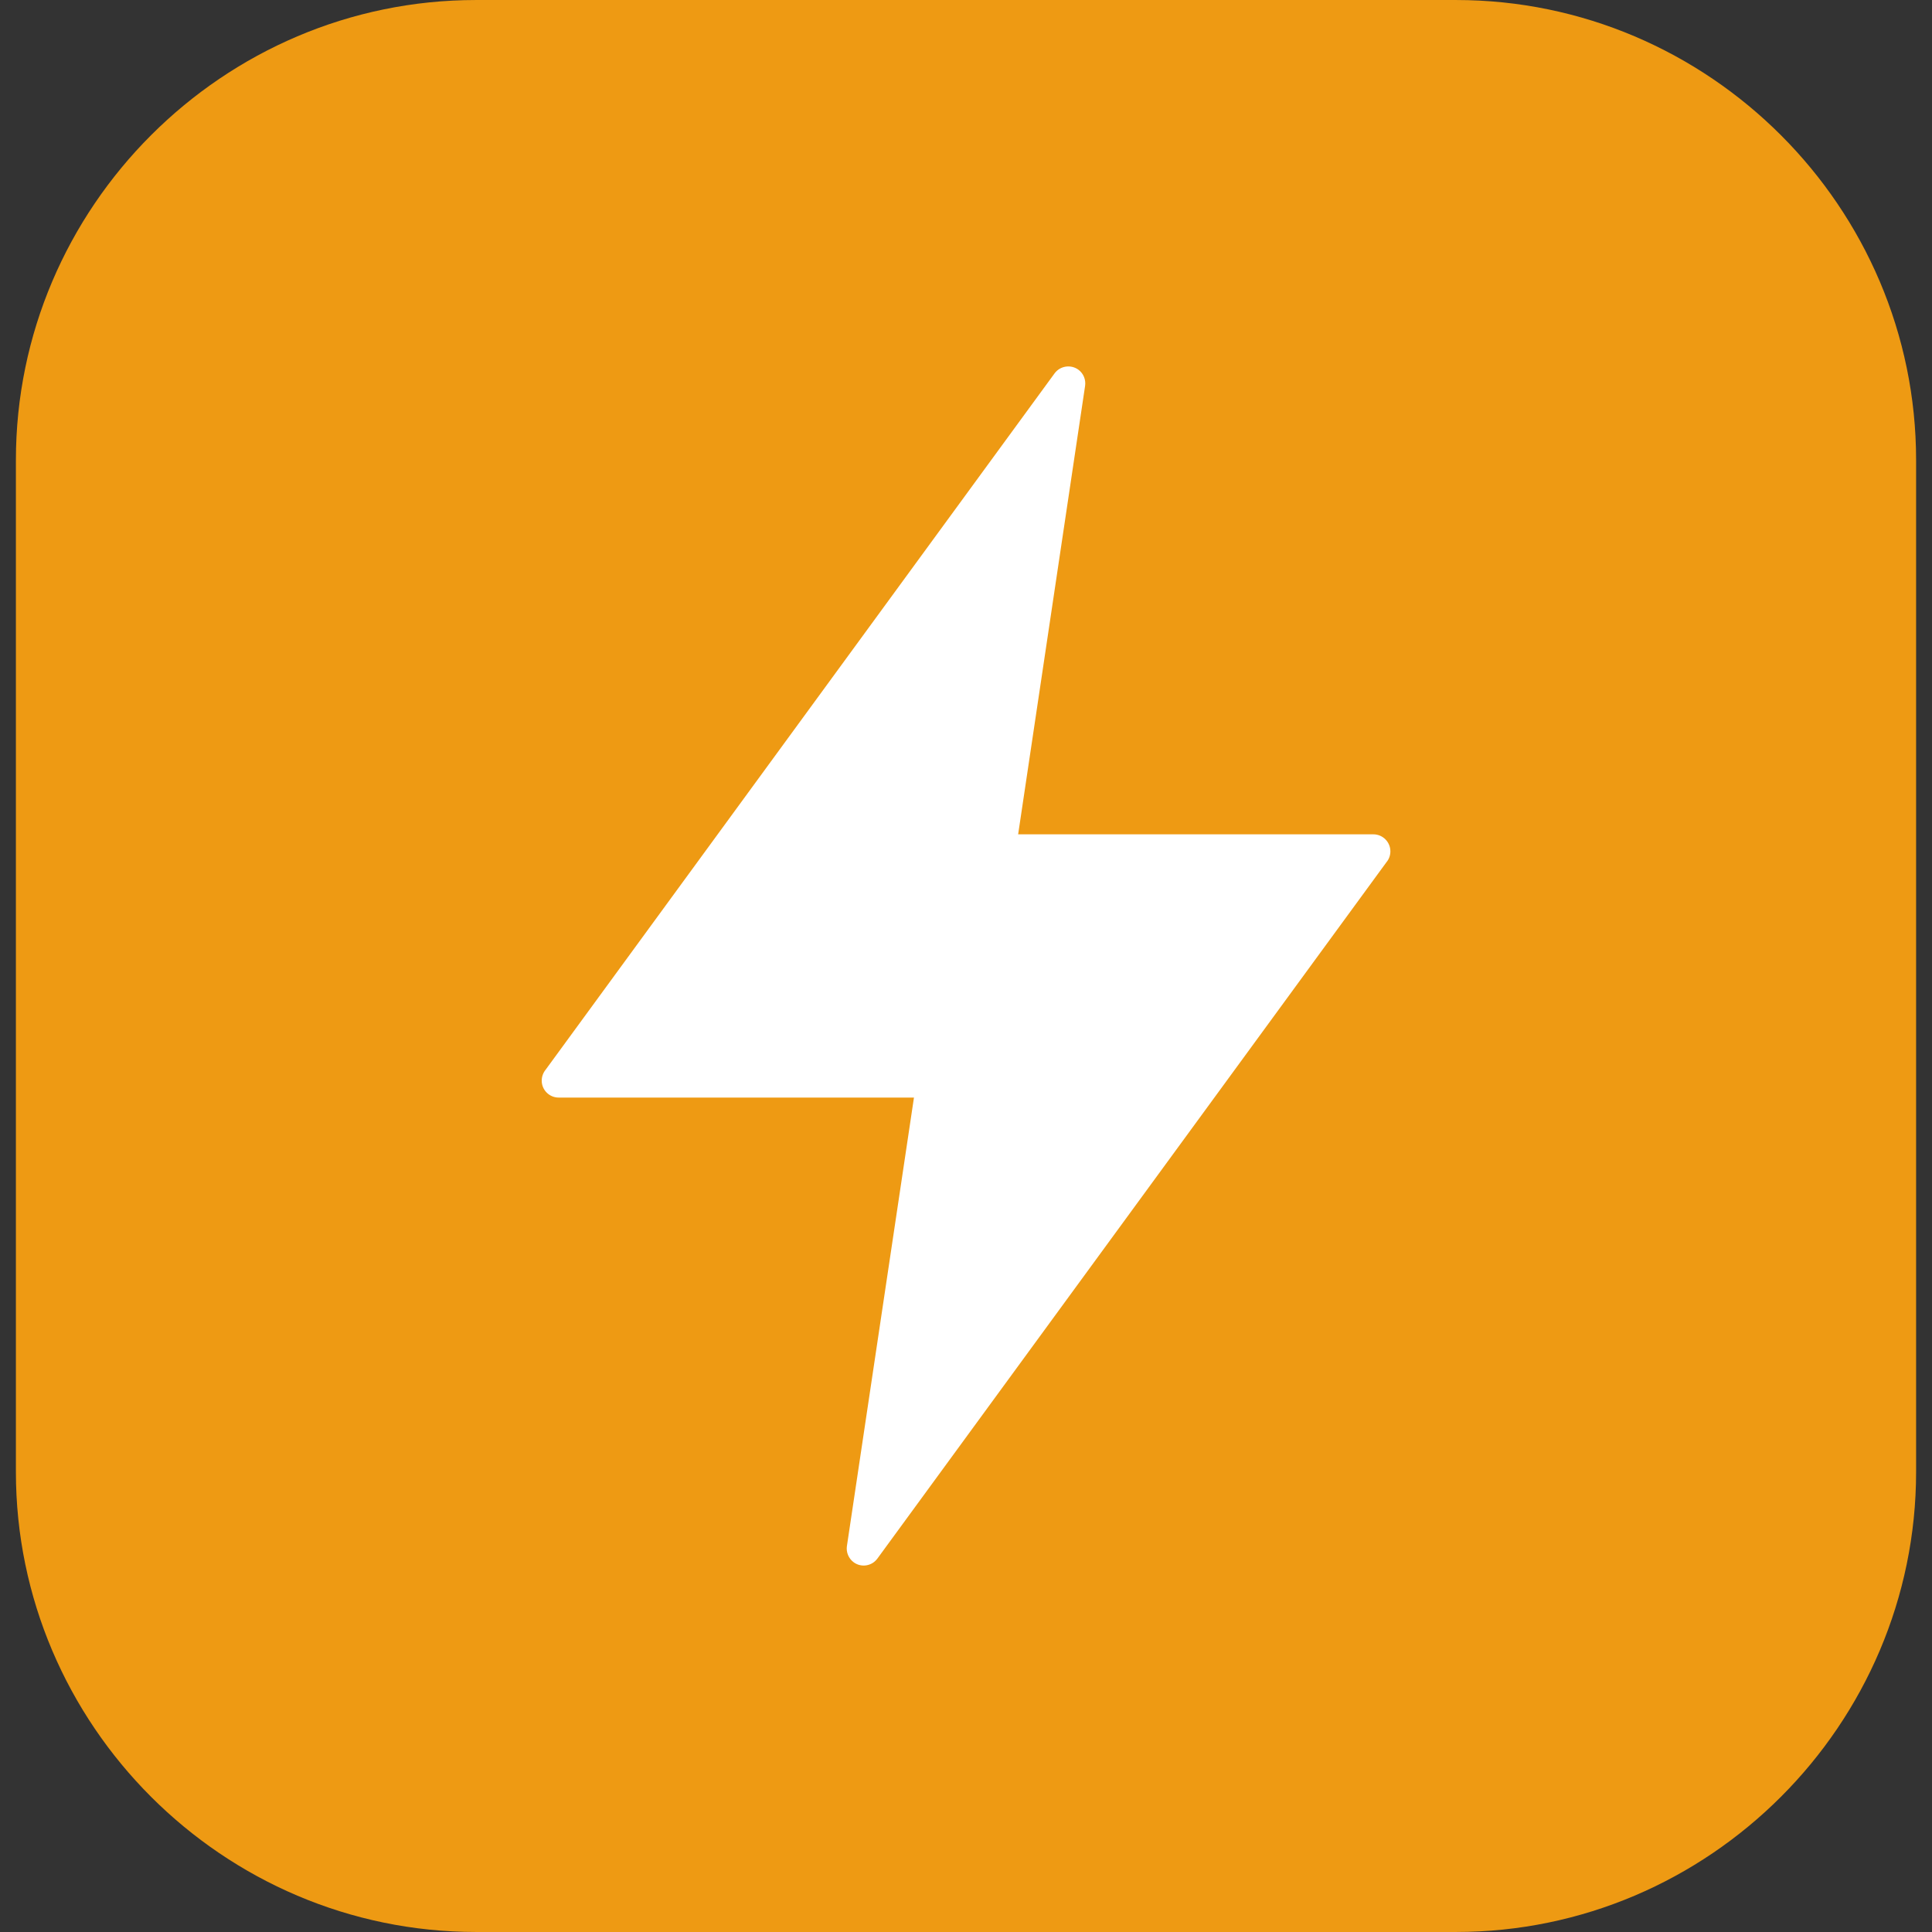
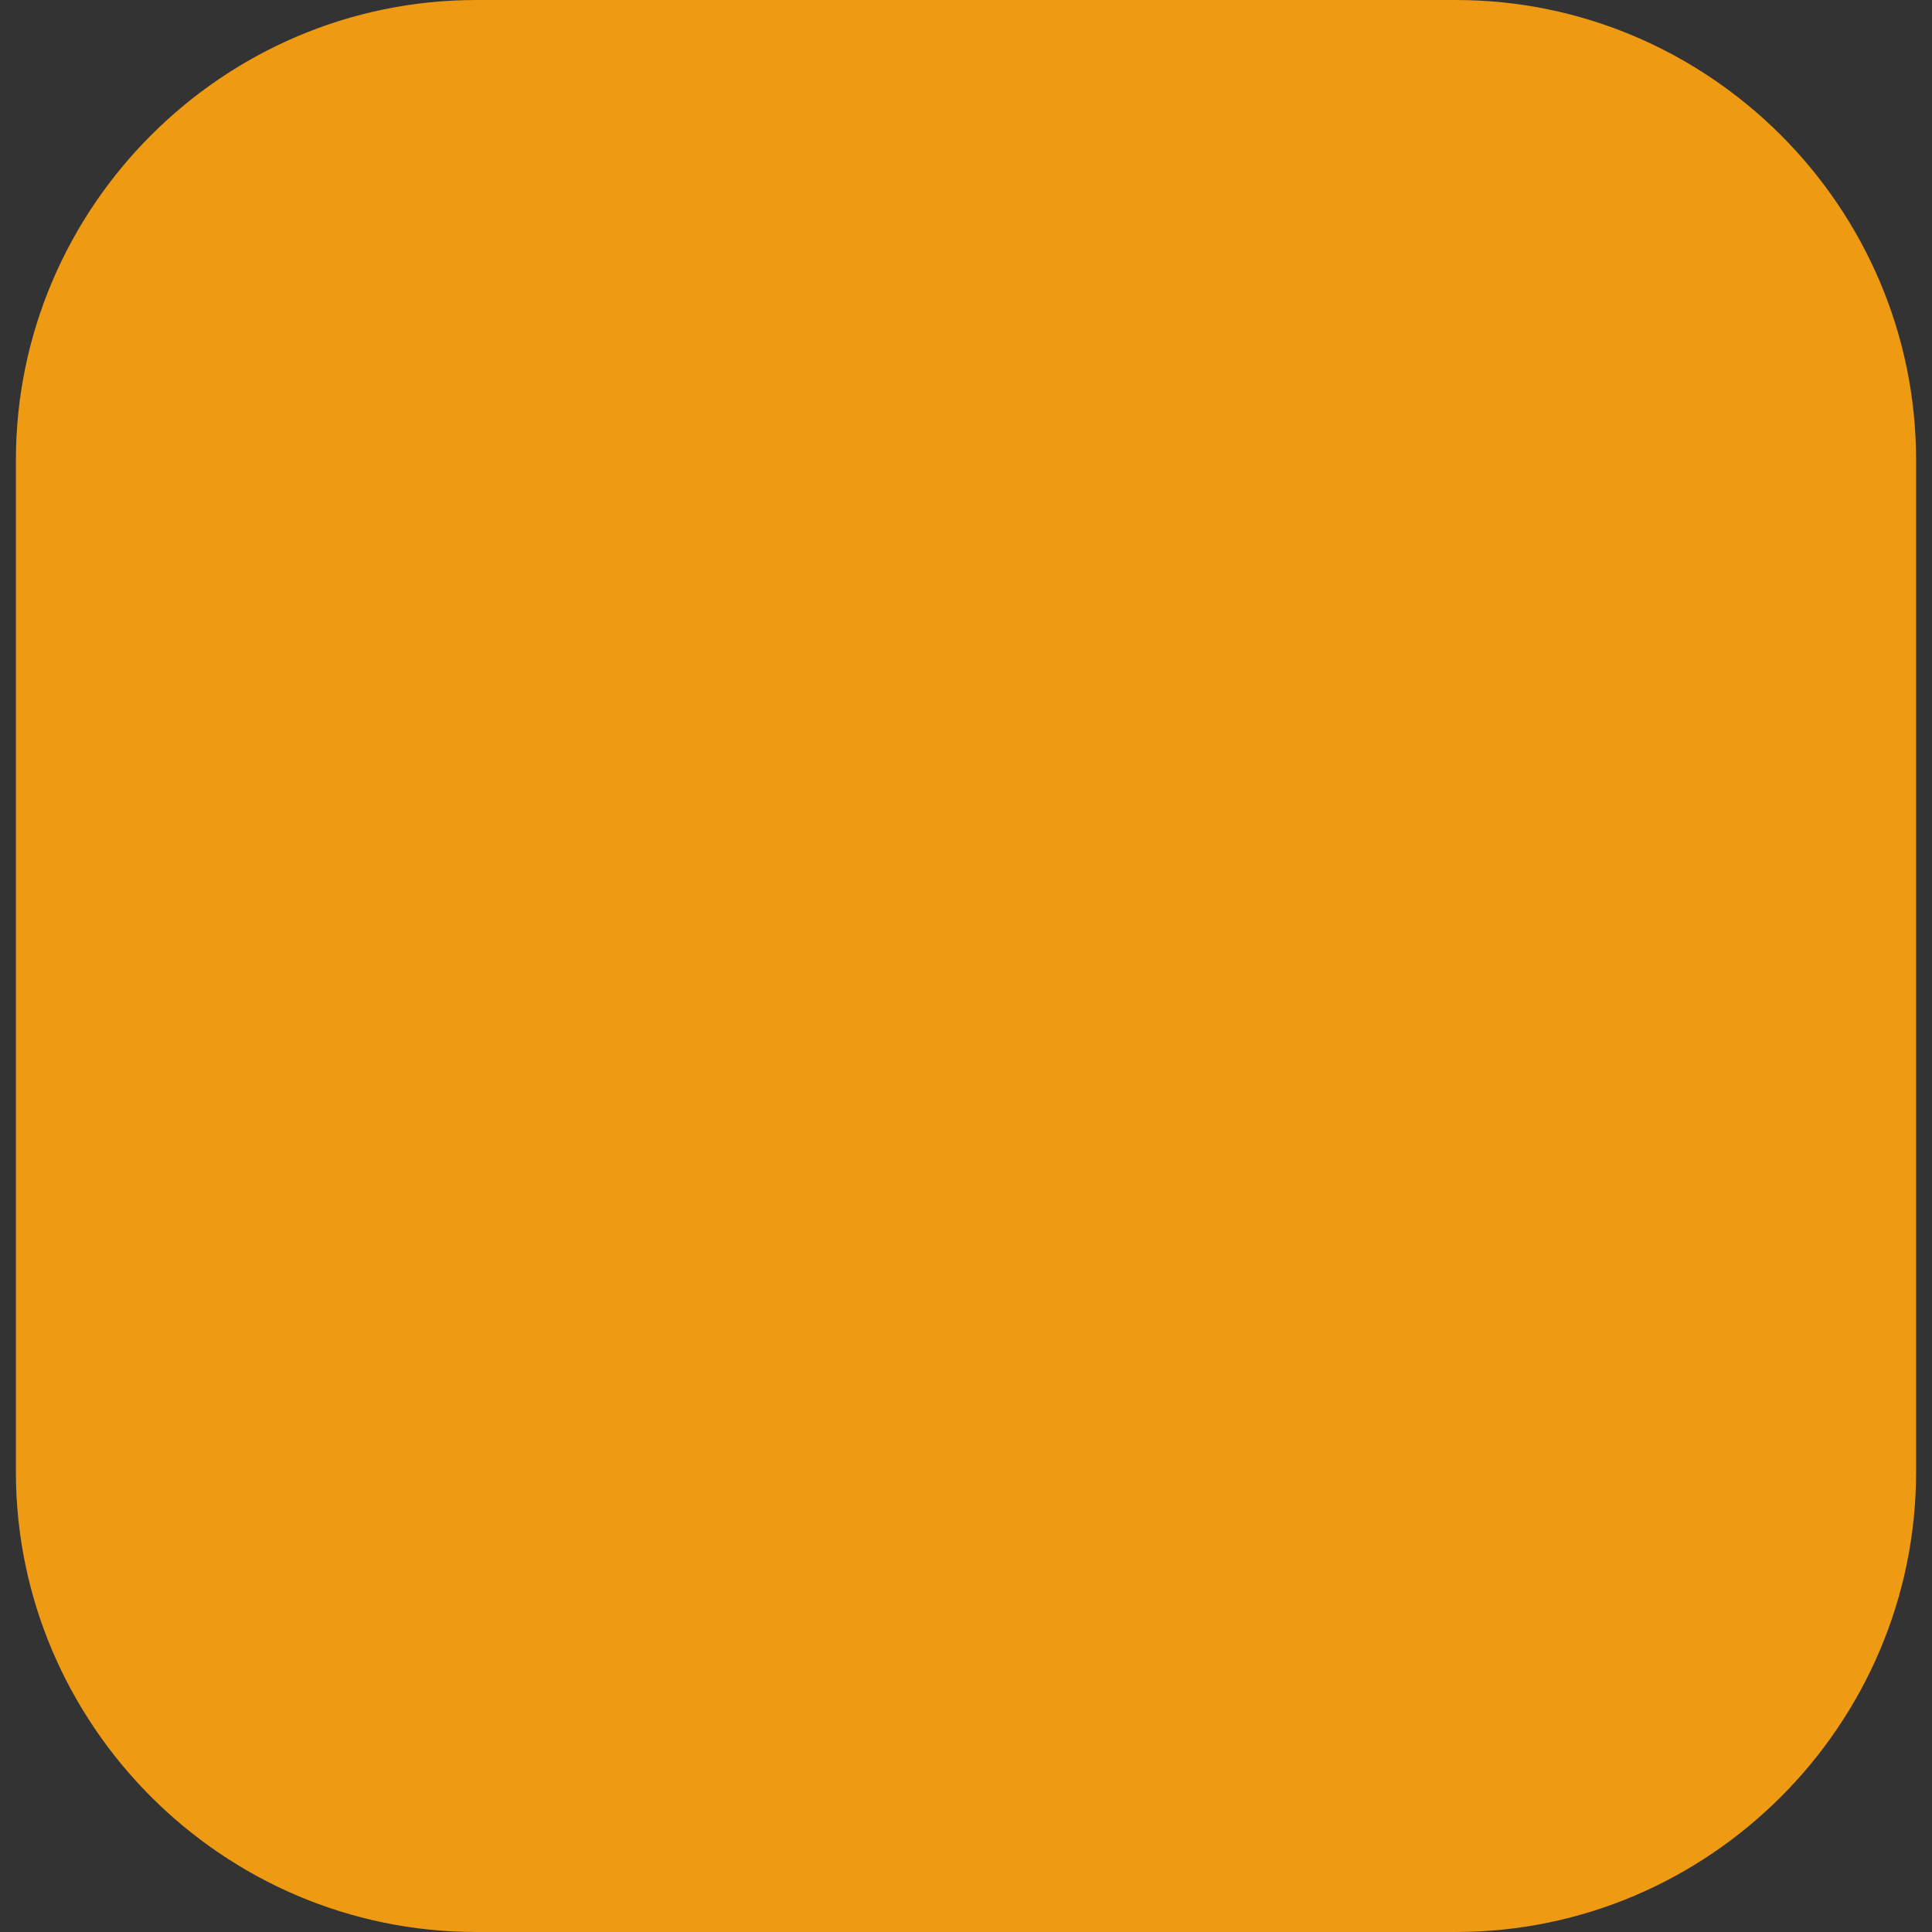
<svg xmlns="http://www.w3.org/2000/svg" id="Layer_1" enable-background="new 0 0 512 512" height="512" viewBox="0 0 512 512" width="512">
  <rect x="0" y="0" width="512" height="512" fill="#333333" stroke="none" />
  <path clip-rule="evenodd" d="m126.159.003h259.682c67.068 0 121.946 54.879 121.946 121.946v268.101c0 67.068-54.879 121.947-121.946 121.947h-259.682c-67.068 0-121.946-54.879-121.946-121.947v-268.101c0-67.067 54.878-121.946 121.946-121.946z" fill="#ee9a13" fill-rule="evenodd" />
-   <path d="m287.564 102.249-17.745 118.857h94.139c2.494 0 4.507 2.041 4.507 4.507 0 1.105-.397 2.126-1.049 2.891l-134.901 184.535c-1.474 2.013-4.28 2.438-6.265.992-1.389-1.021-2.041-2.693-1.814-4.28l17.773-118.885h-94.167c-2.466 0-4.479-2.013-4.479-4.479 0-1.106.397-2.126 1.049-2.92l134.873-184.535c1.474-1.984 4.28-2.409 6.293-.964 1.389 1.021 2.013 2.693 1.786 4.281z" fill="#fff" />
</svg>